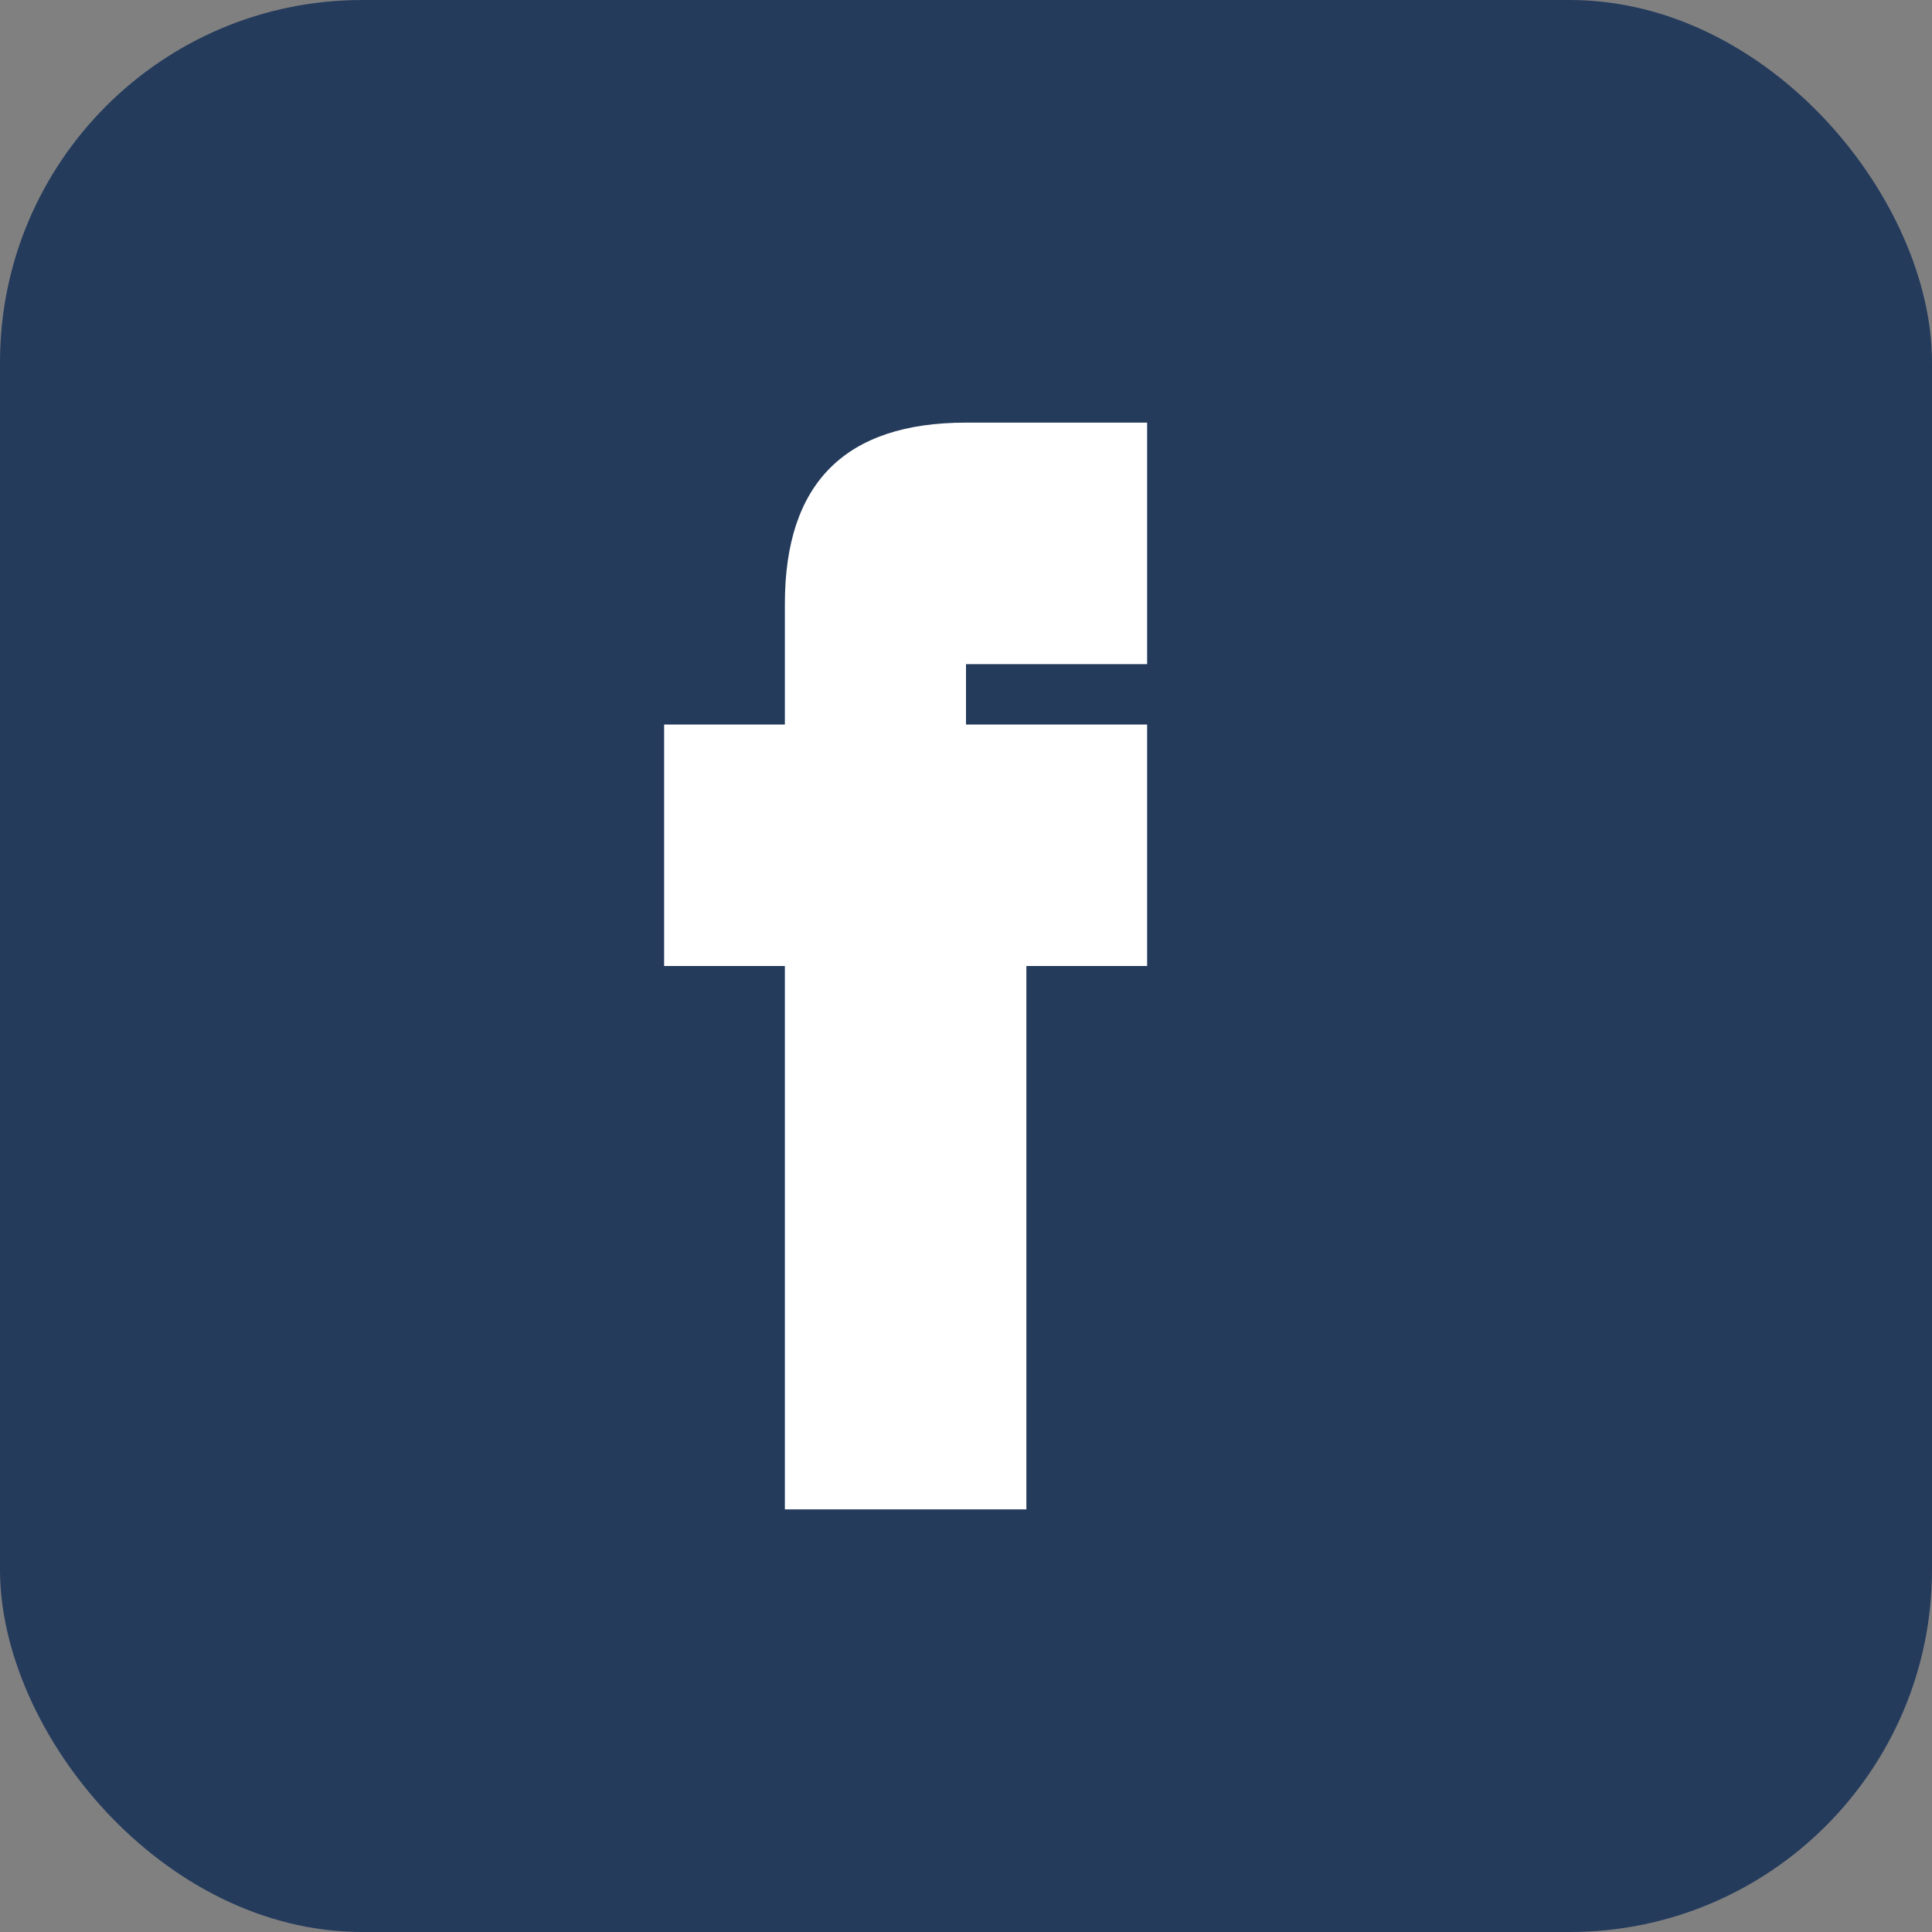
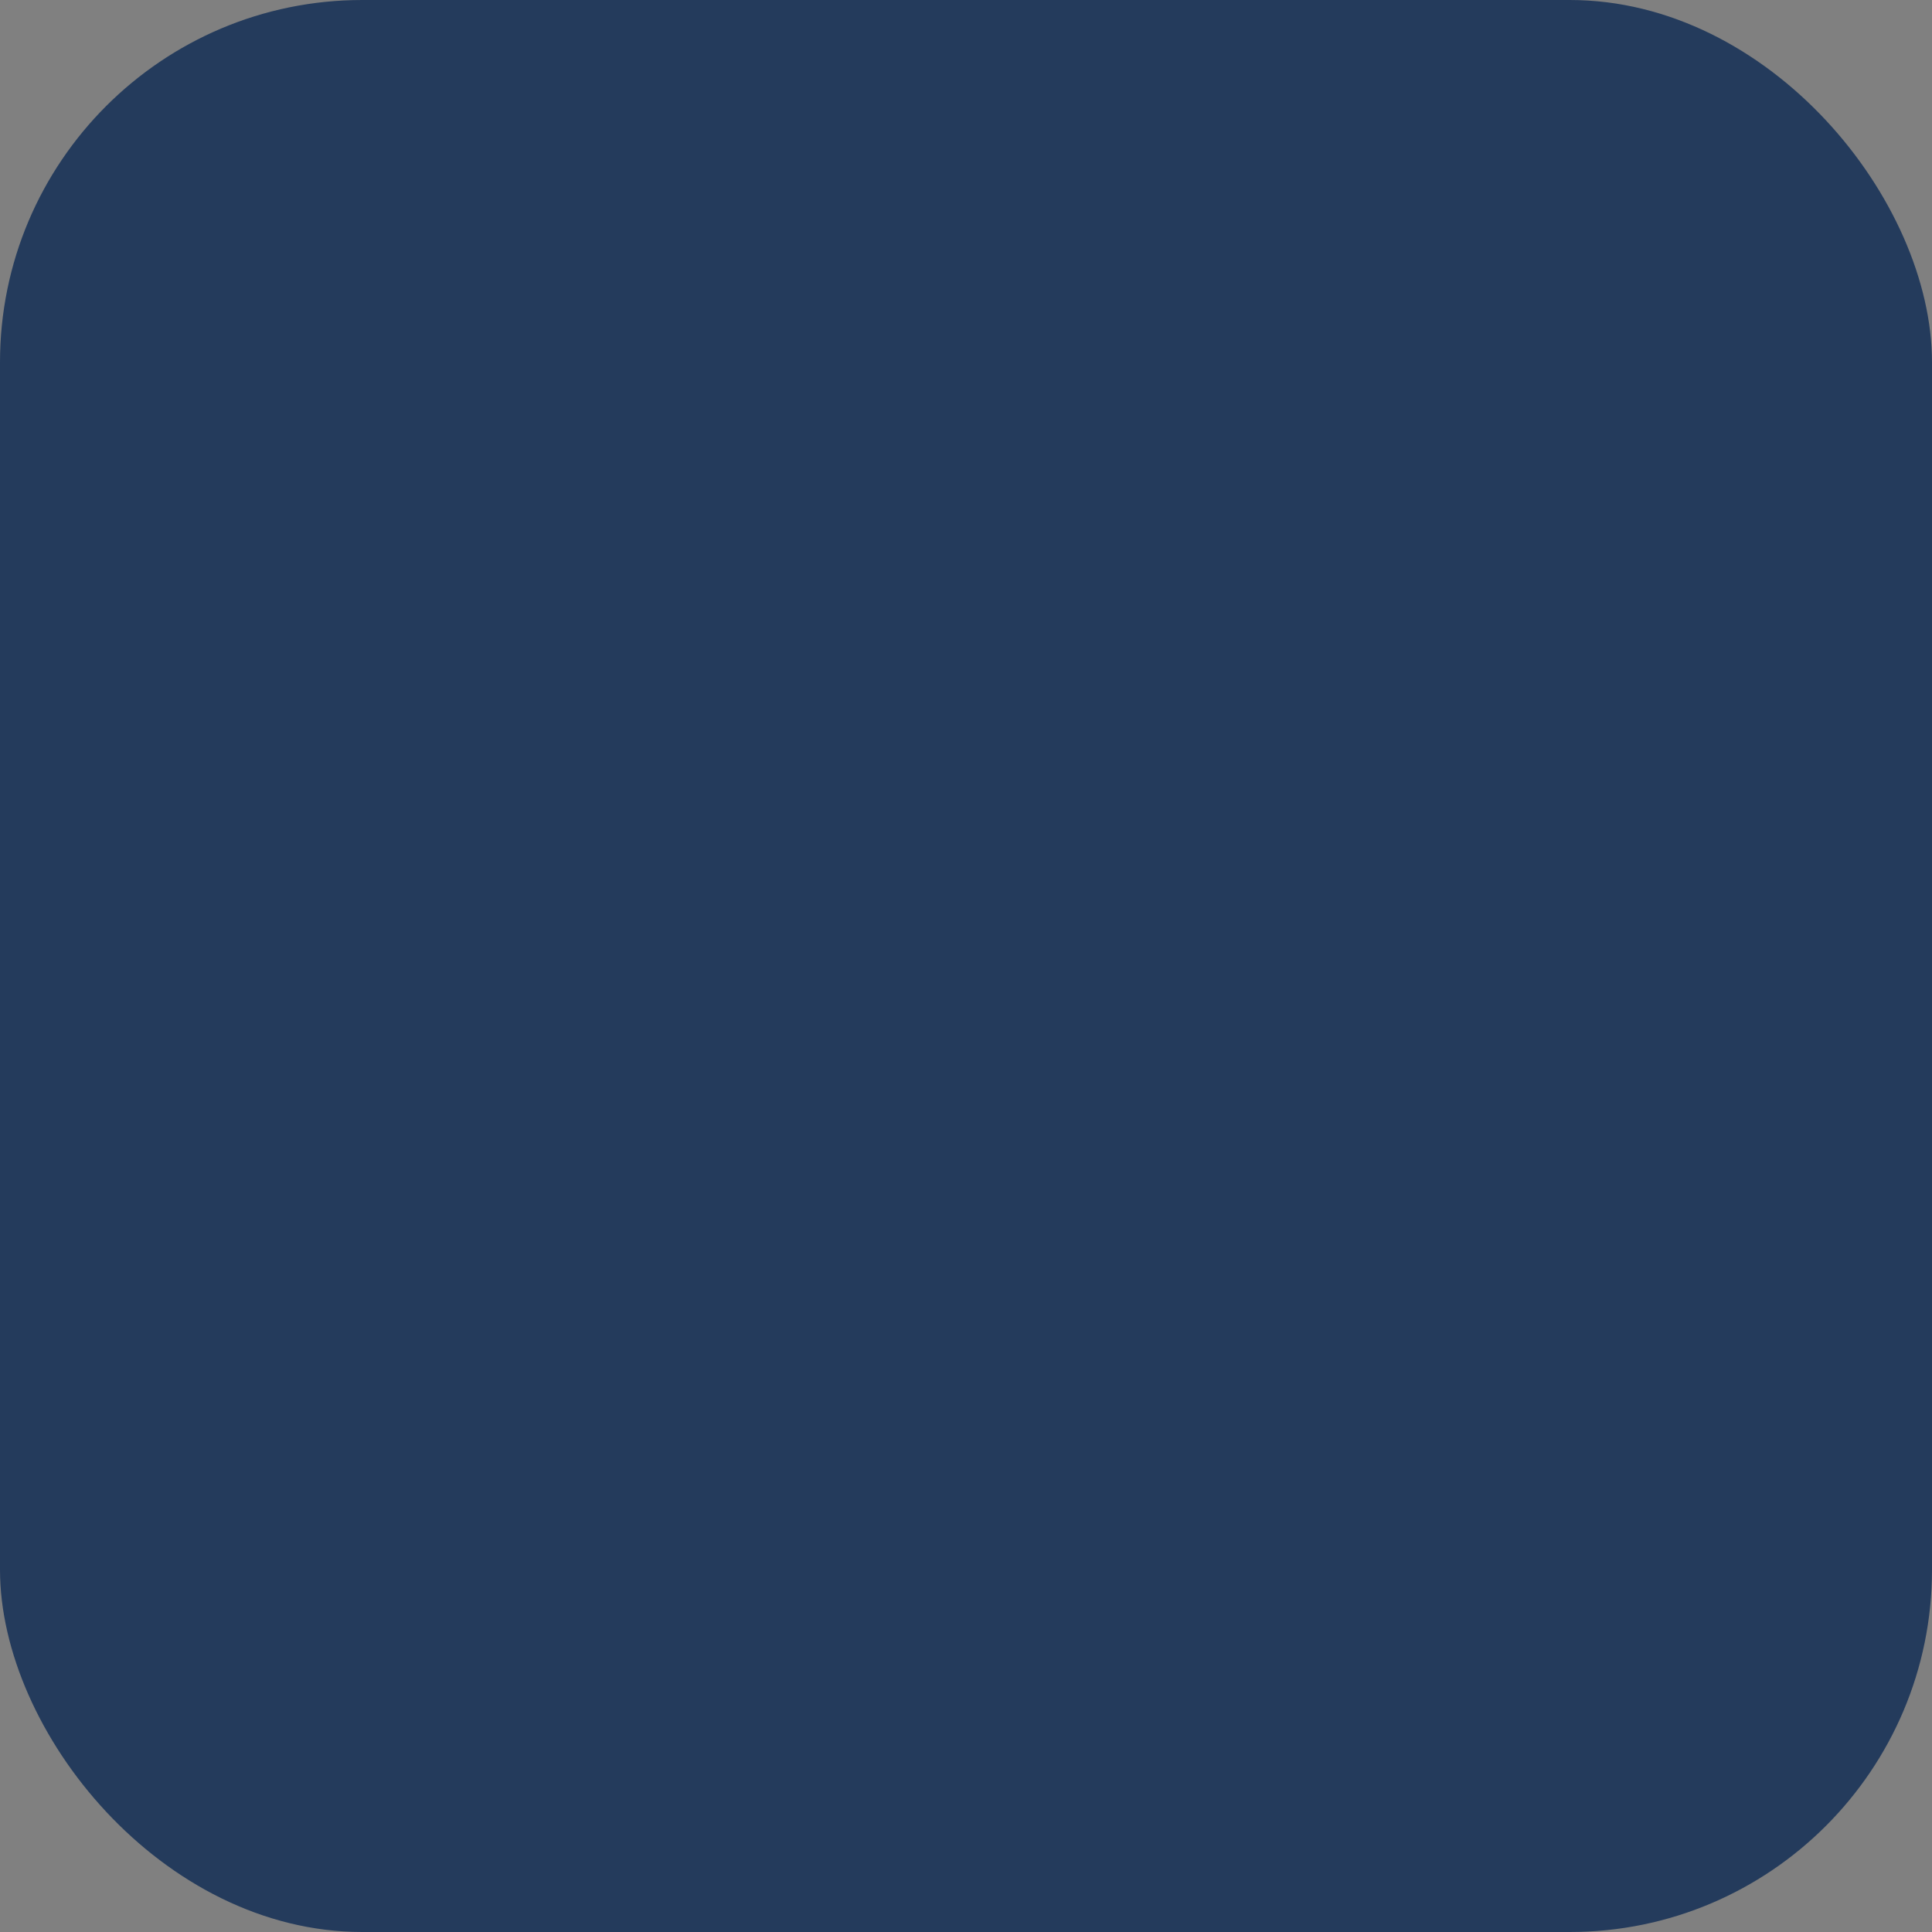
<svg xmlns="http://www.w3.org/2000/svg" width="32" height="32" viewBox="0 0 32 32">
  <rect x="0" y="0" width="32" height="32" fill="#808080" stroke="none" />
  <rect width="32" height="32" rx="6" fill="#243B5C" />
-   <path d="M20 16h-3v9h-4v-9h-2v-4h2v-2c0-2 1-3 3-3h3v4h-3v1h3v4z" fill="#fff" />
</svg>